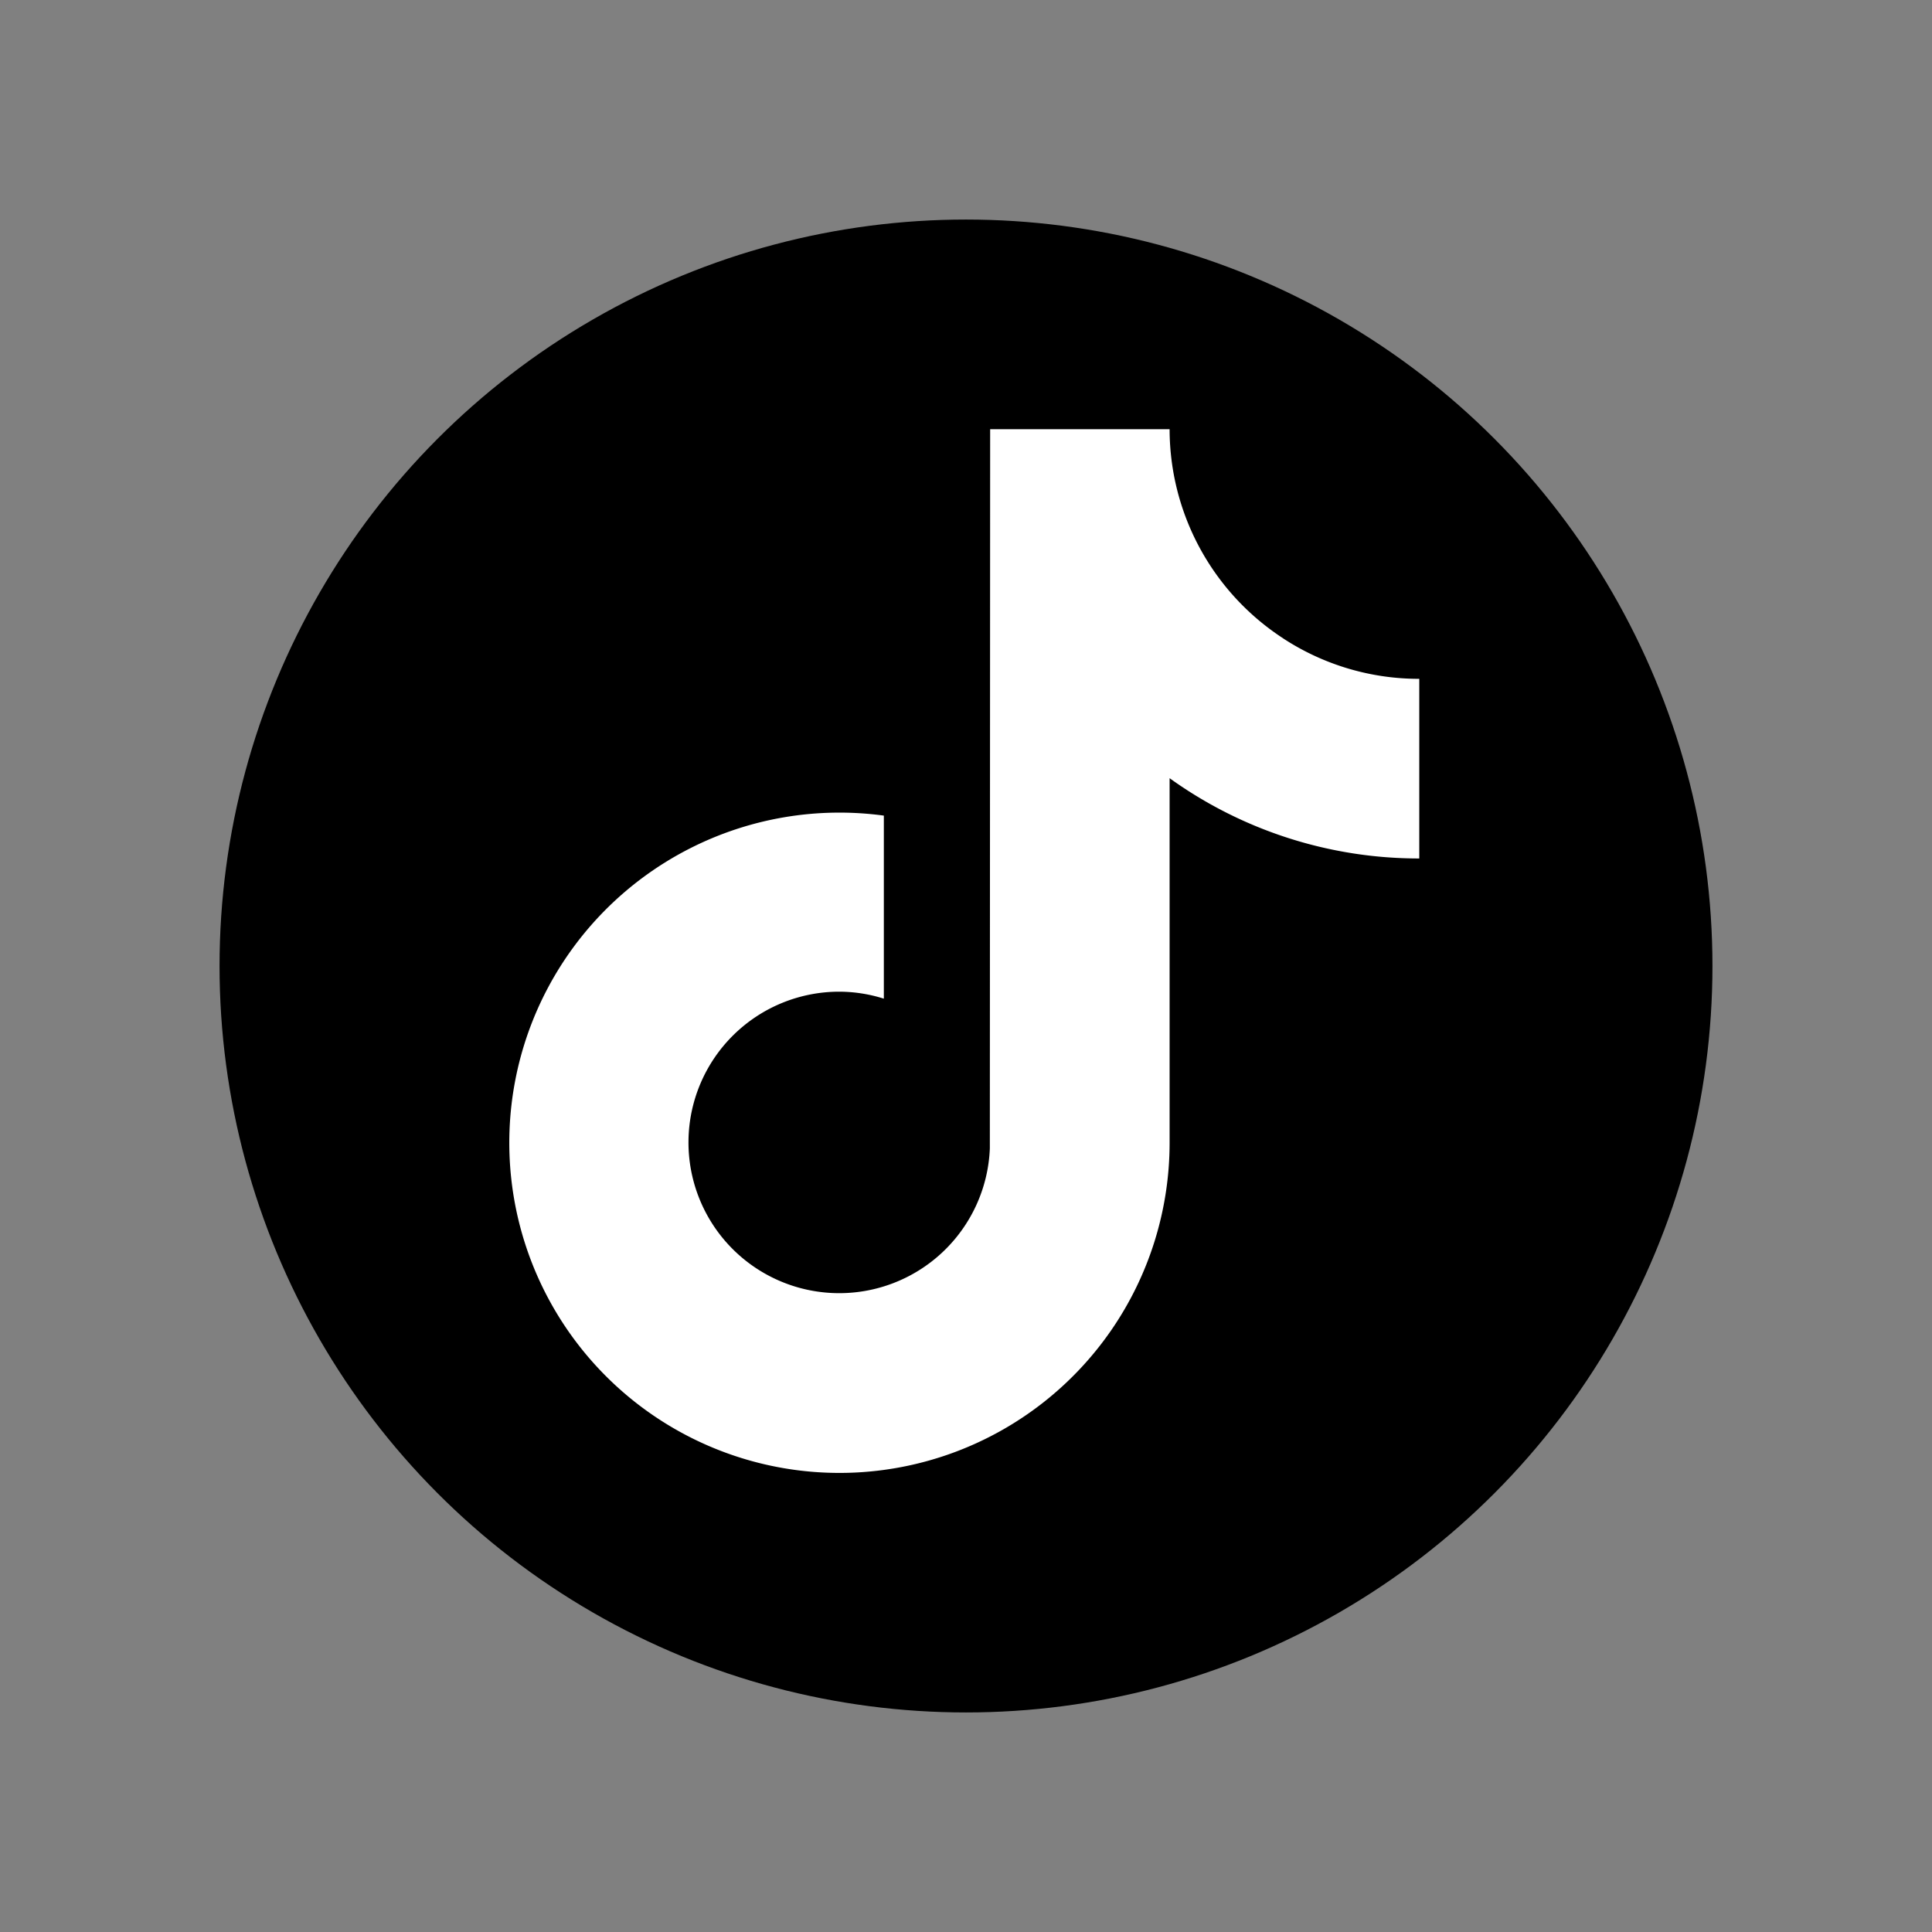
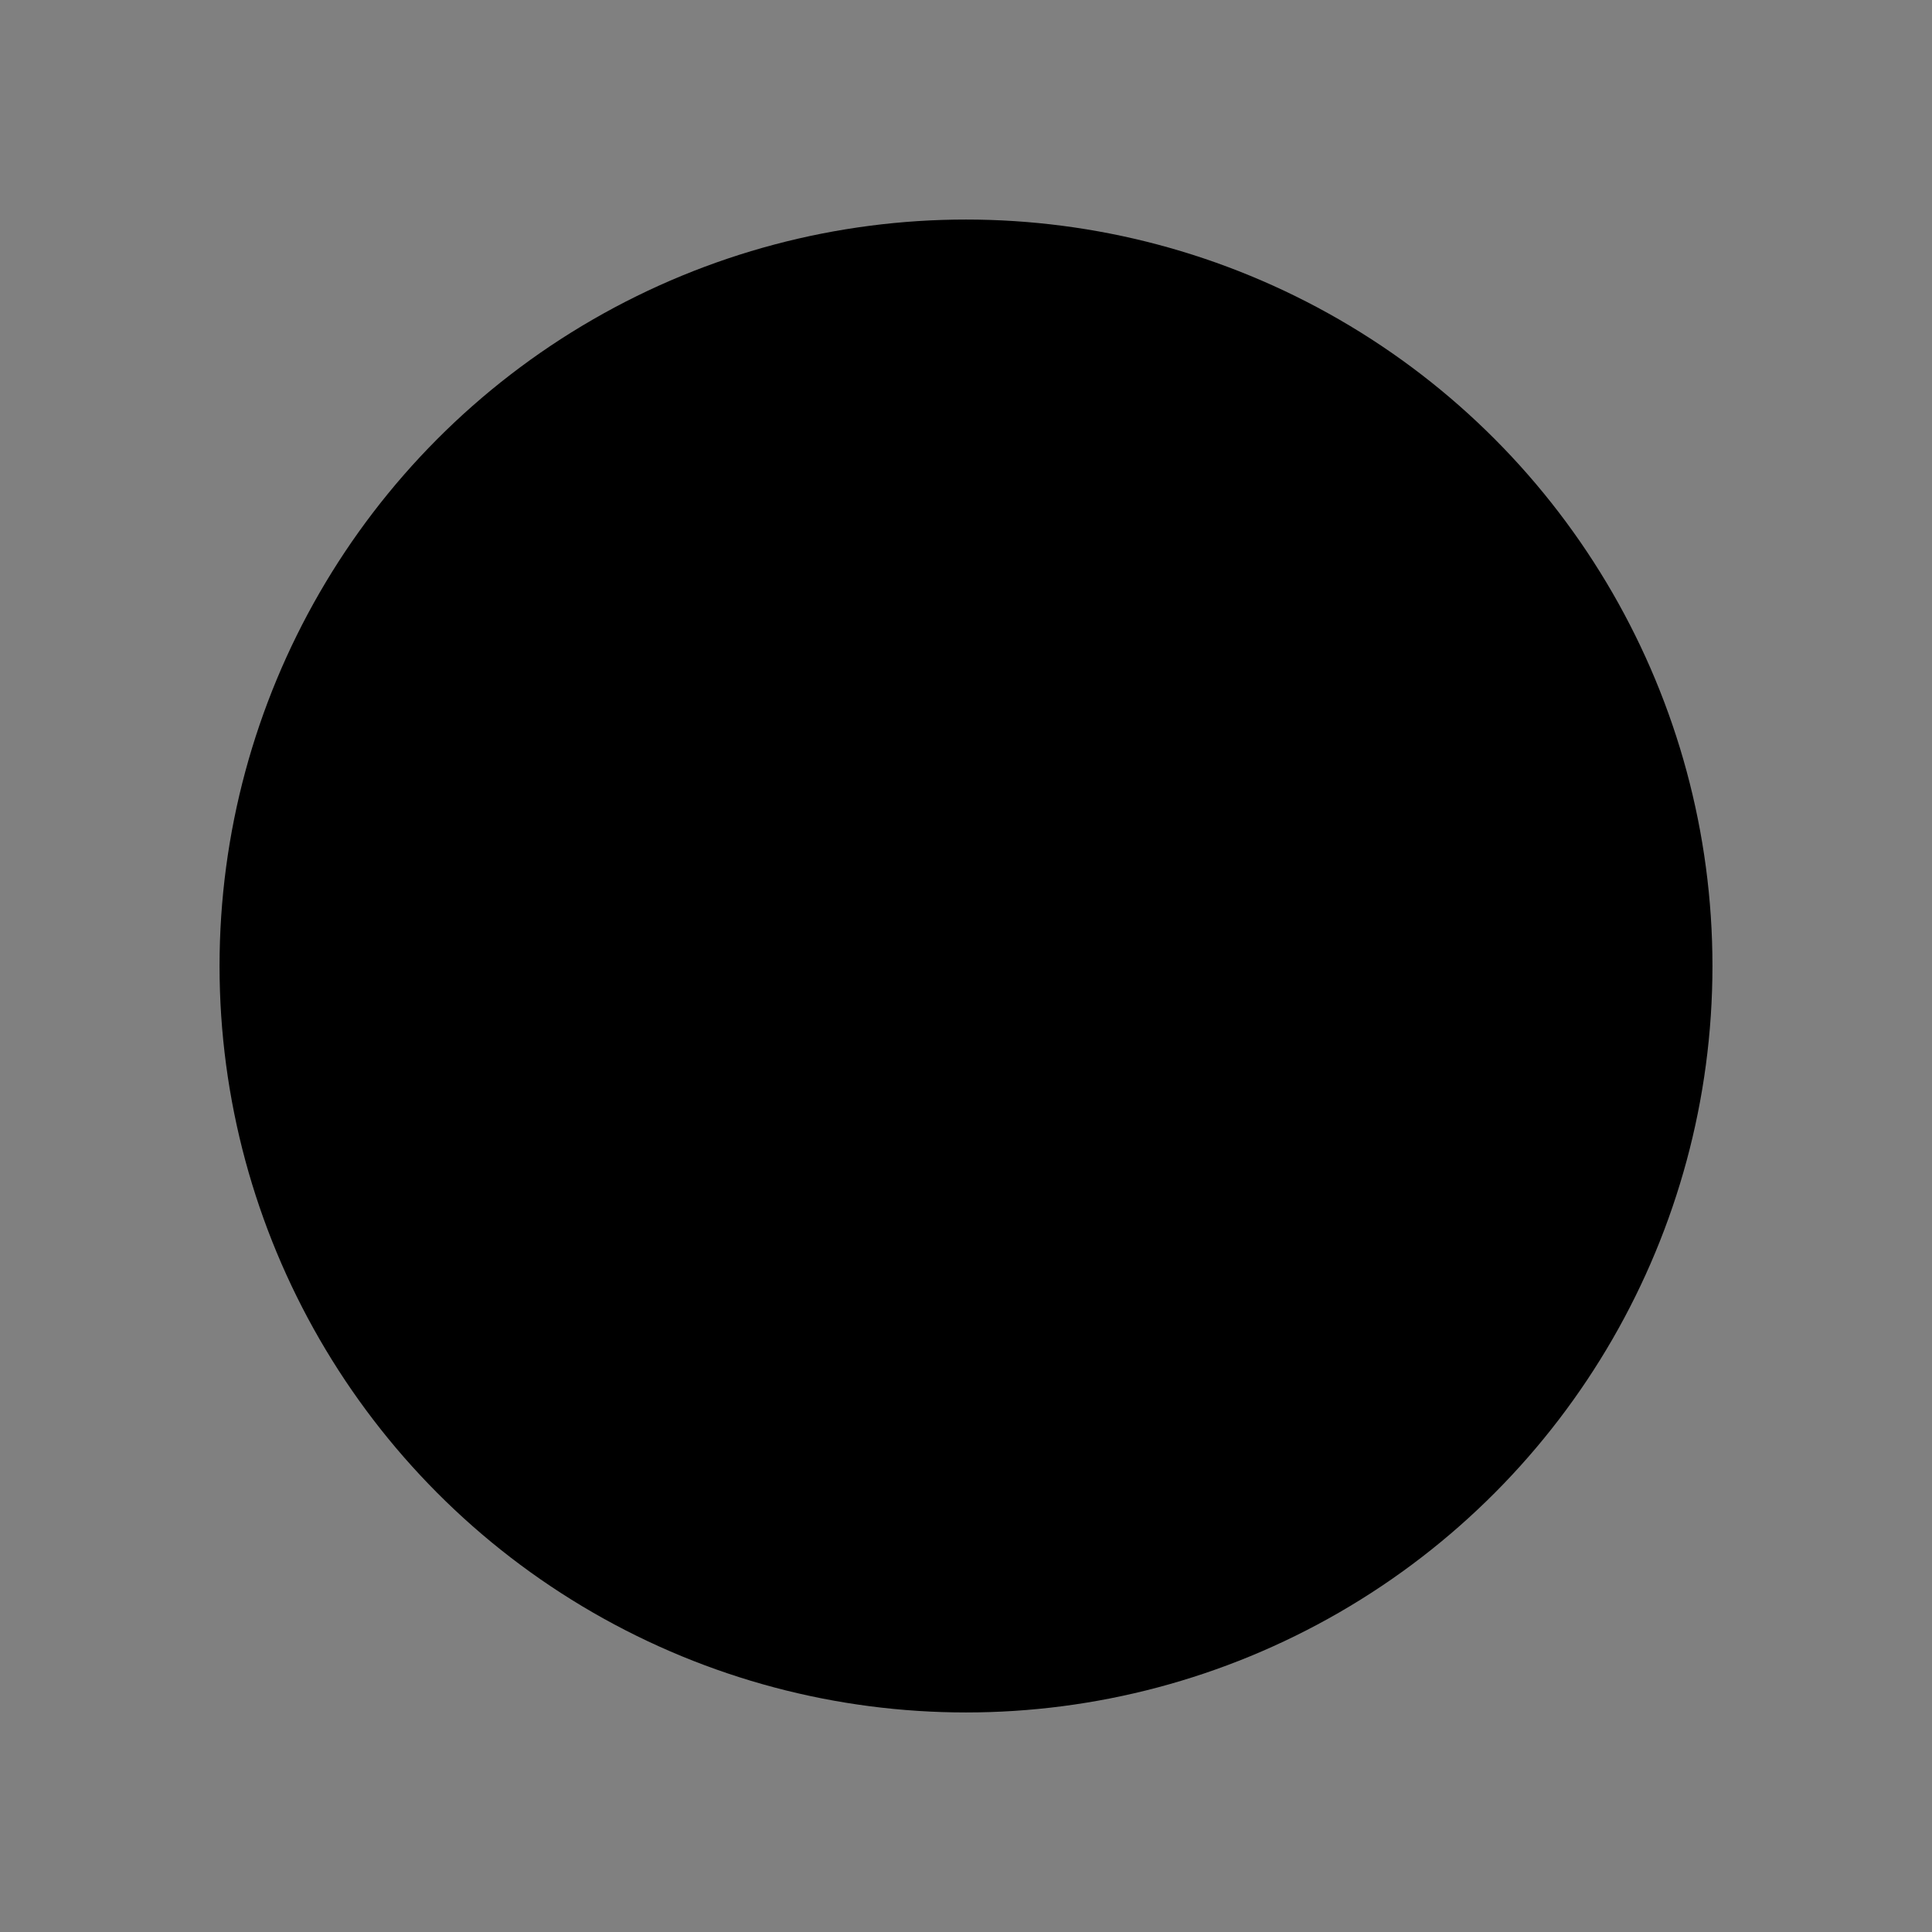
<svg xmlns="http://www.w3.org/2000/svg" id="sns__img" width="44" height="44" viewBox="0 0 44 44">
  <rect x="0" y="0" width="44" height="44" fill="#808080" stroke="none" />
  <g id="tiktok">
-     <rect id="タッチ領域" width="44" height="44" fill="rgba(255,255,255,0)" />
    <g id="tiktok-2" data-name="tiktok" transform="translate(5 5)">
      <g id="グループ_66" data-name="グループ 66" transform="translate(0 0)">
        <circle id="楕円形_7" data-name="楕円形 7" cx="17" cy="17" r="17" />
-         <path id="パス_119" data-name="パス 119" d="M94.943,60.755a5.689,5.689,0,0,1-2.589-4.765H88.267L88.26,72.367A3.433,3.433,0,1,1,84.832,68.8a3.381,3.381,0,0,1,1.014.159V64.79a7.519,7.519,0,1,0,6.508,7.448v-8.3a9.718,9.718,0,0,0,5.686,1.828V61.675a5.647,5.647,0,0,1-3.1-.921Z" transform="translate(-70.717 -51.215)" fill="#fff" />
      </g>
    </g>
  </g>
</svg>